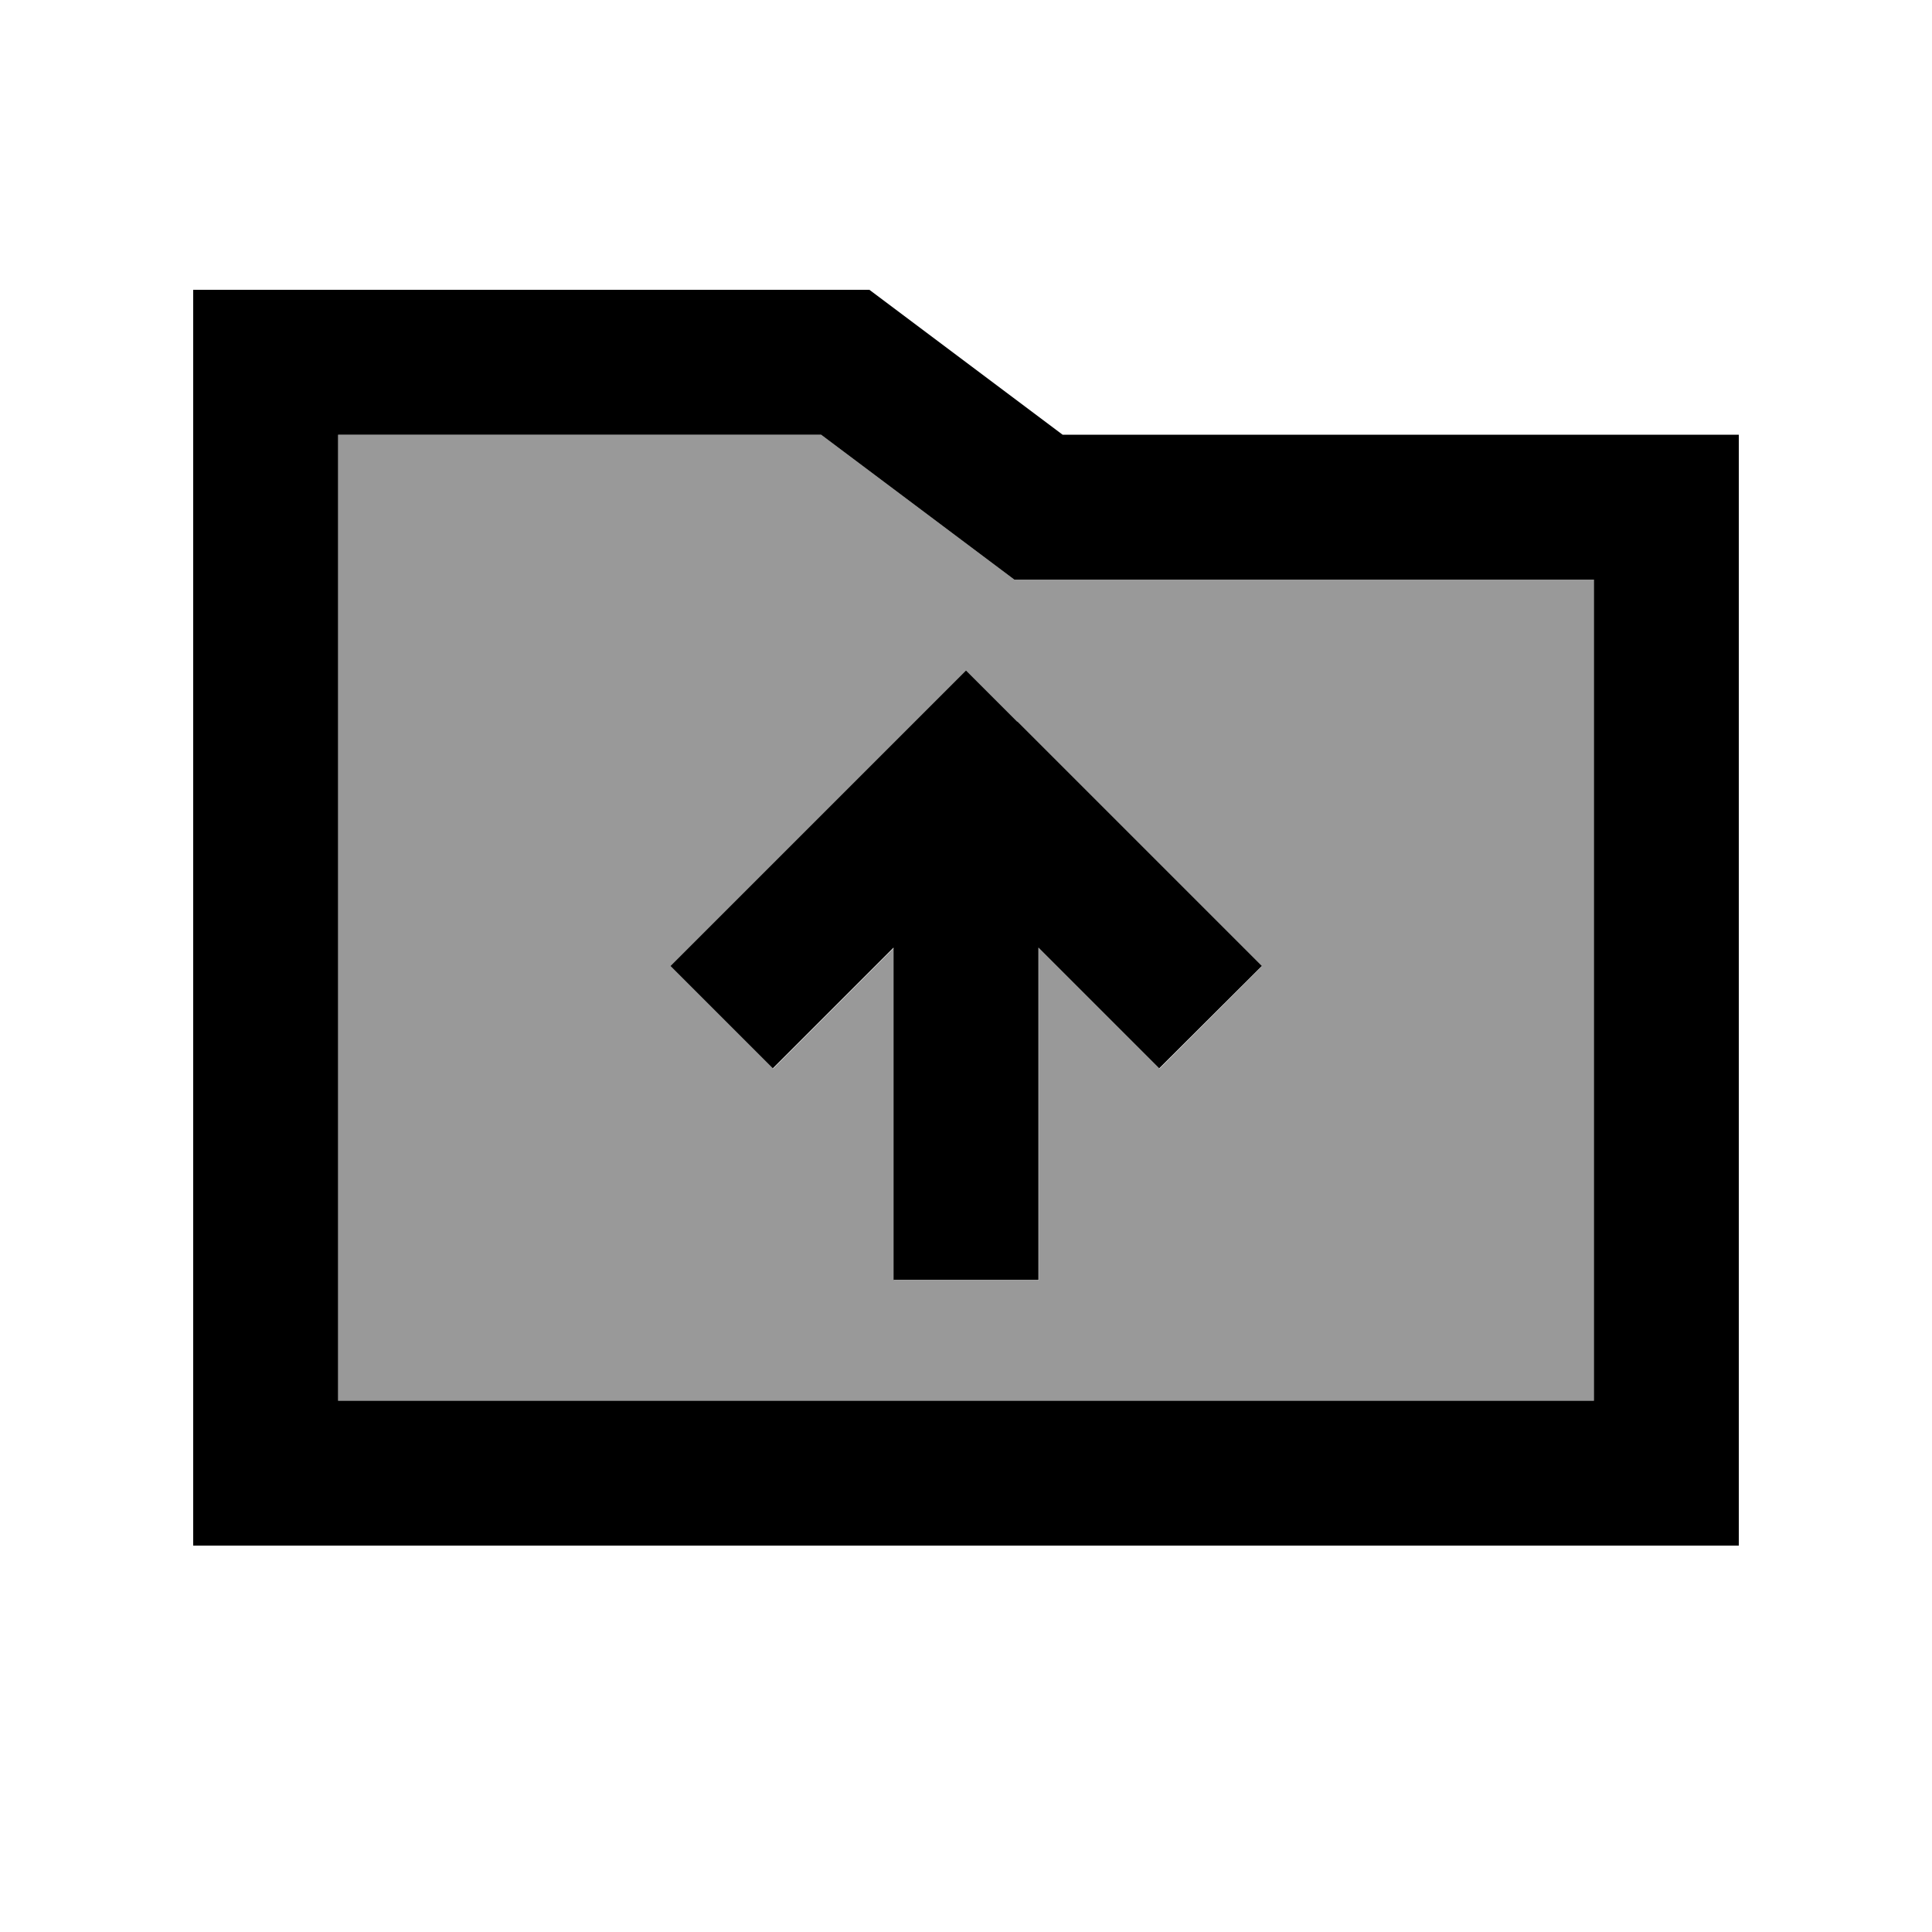
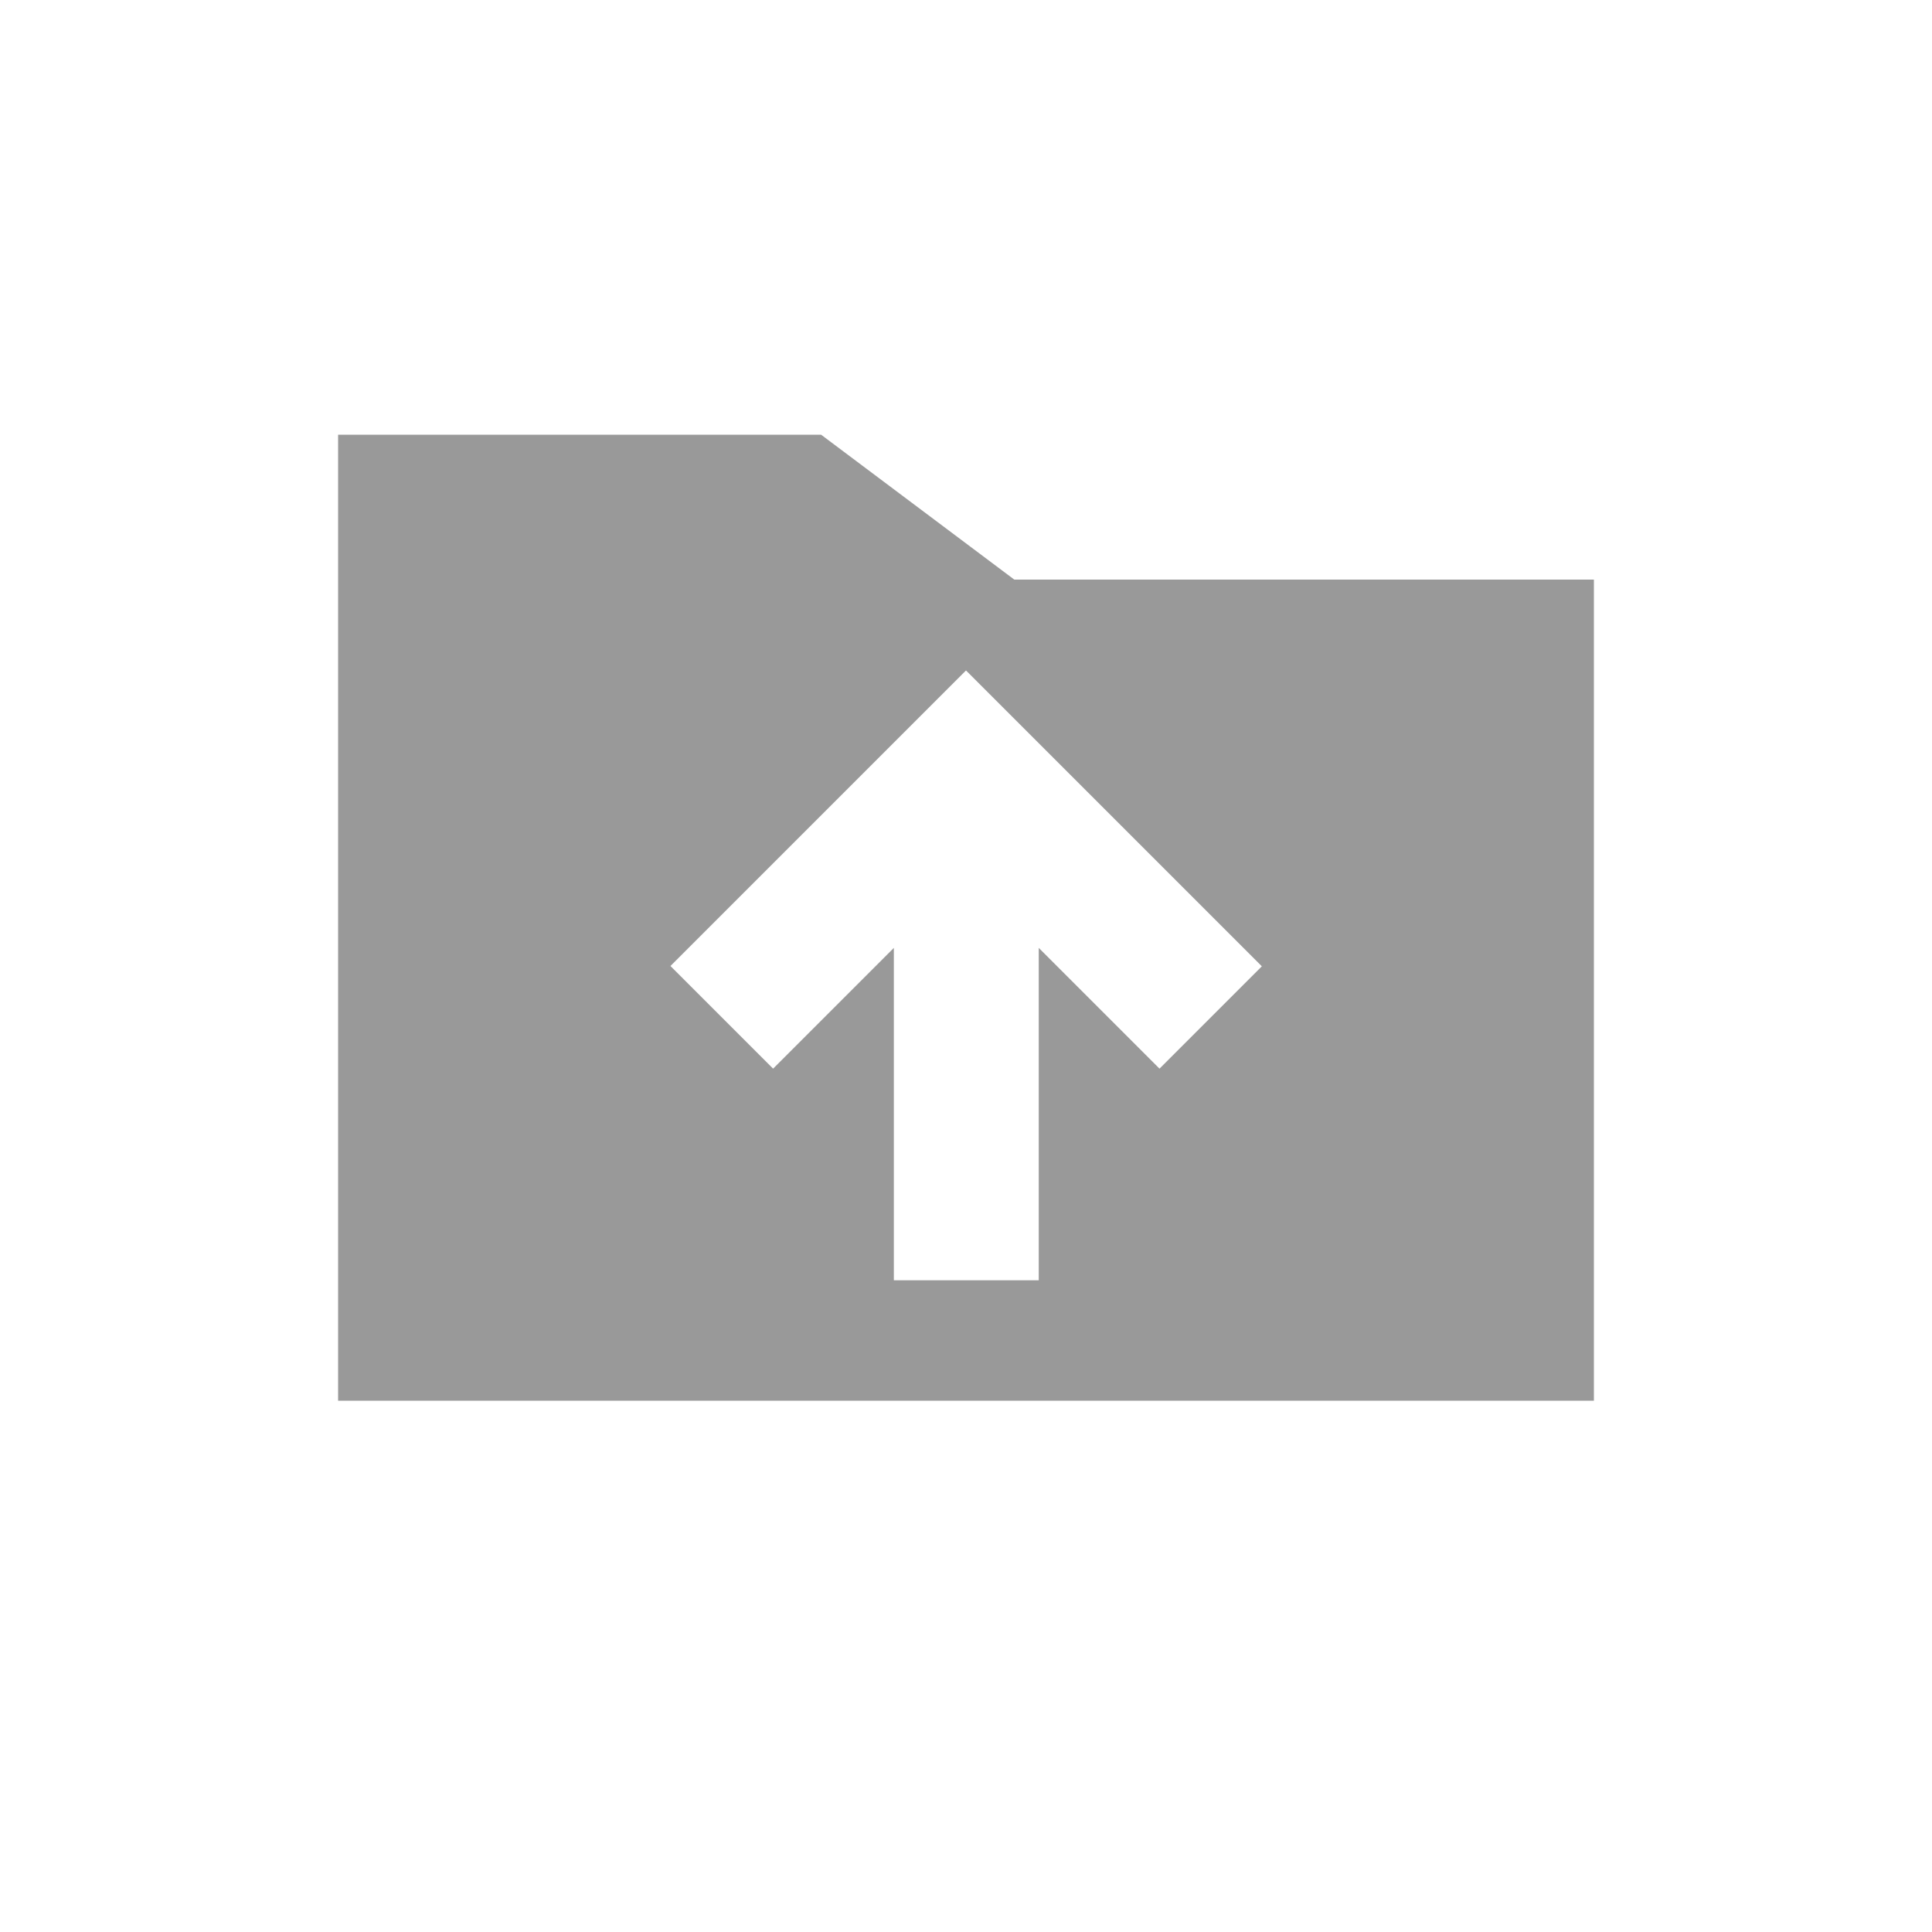
<svg xmlns="http://www.w3.org/2000/svg" viewBox="0 0 640 640">
  <path opacity=".4" fill="currentColor" d="M112 144L112 464L528 464L528 192L336 192C333.9 190.4 312.5 174.4 272 144L112 144zM222.1 320L320 222.1C323.5 225.6 350.5 252.6 401 303.1L418 320.1L384.1 354C373.8 343.7 360.5 330.4 344.1 314L344.1 424.1L296.1 424.1L296.1 314C279.7 330.4 266.4 343.7 256.1 354L222.1 320z" />
-   <path fill="currentColor" d="M288 96L352 144L576 144L576 512L64 512L64 96L288 96zM352 192L336 192C333.9 190.4 312.5 174.4 272 144L112 144L112 464L528 464L528 192L352 192zM337 239C387.5 289.5 414.5 316.5 418 320L384 353.9C373.7 343.6 360.4 330.3 344 313.9L344 424L296 424L296 313.9C279.6 330.3 266.3 343.6 256 353.9L222.1 320L320 222.1L337 239.1z" />
</svg>